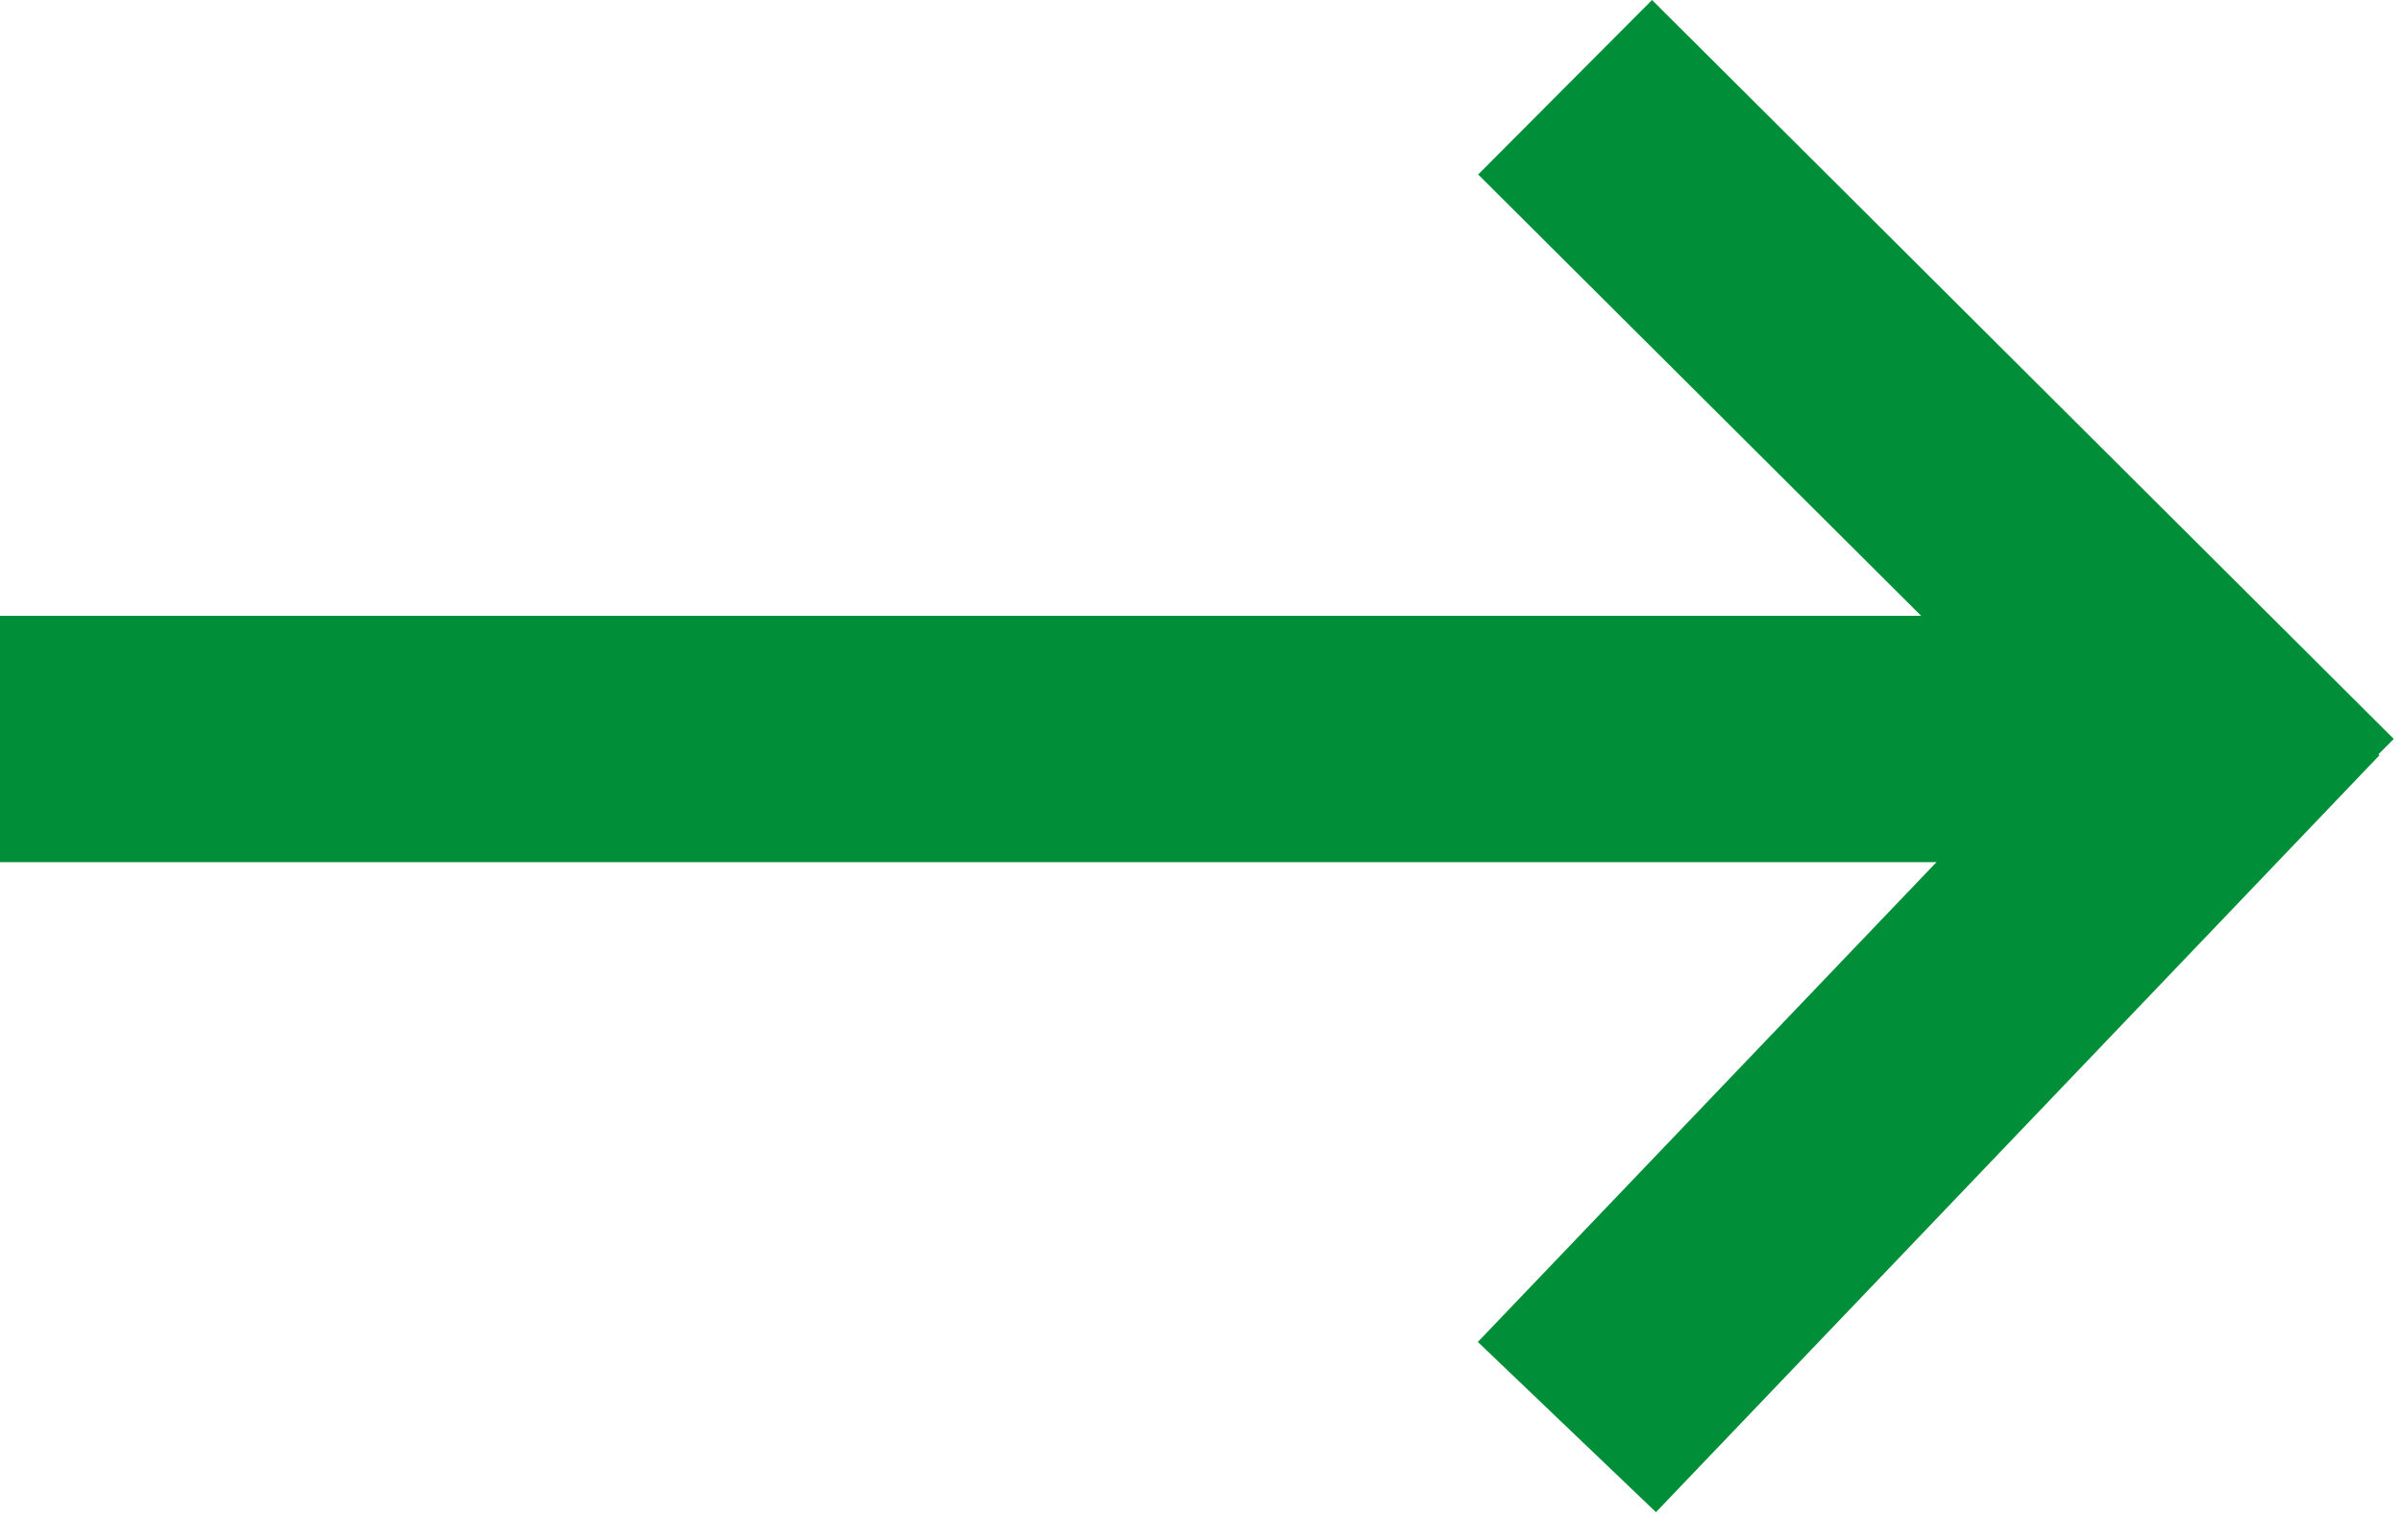
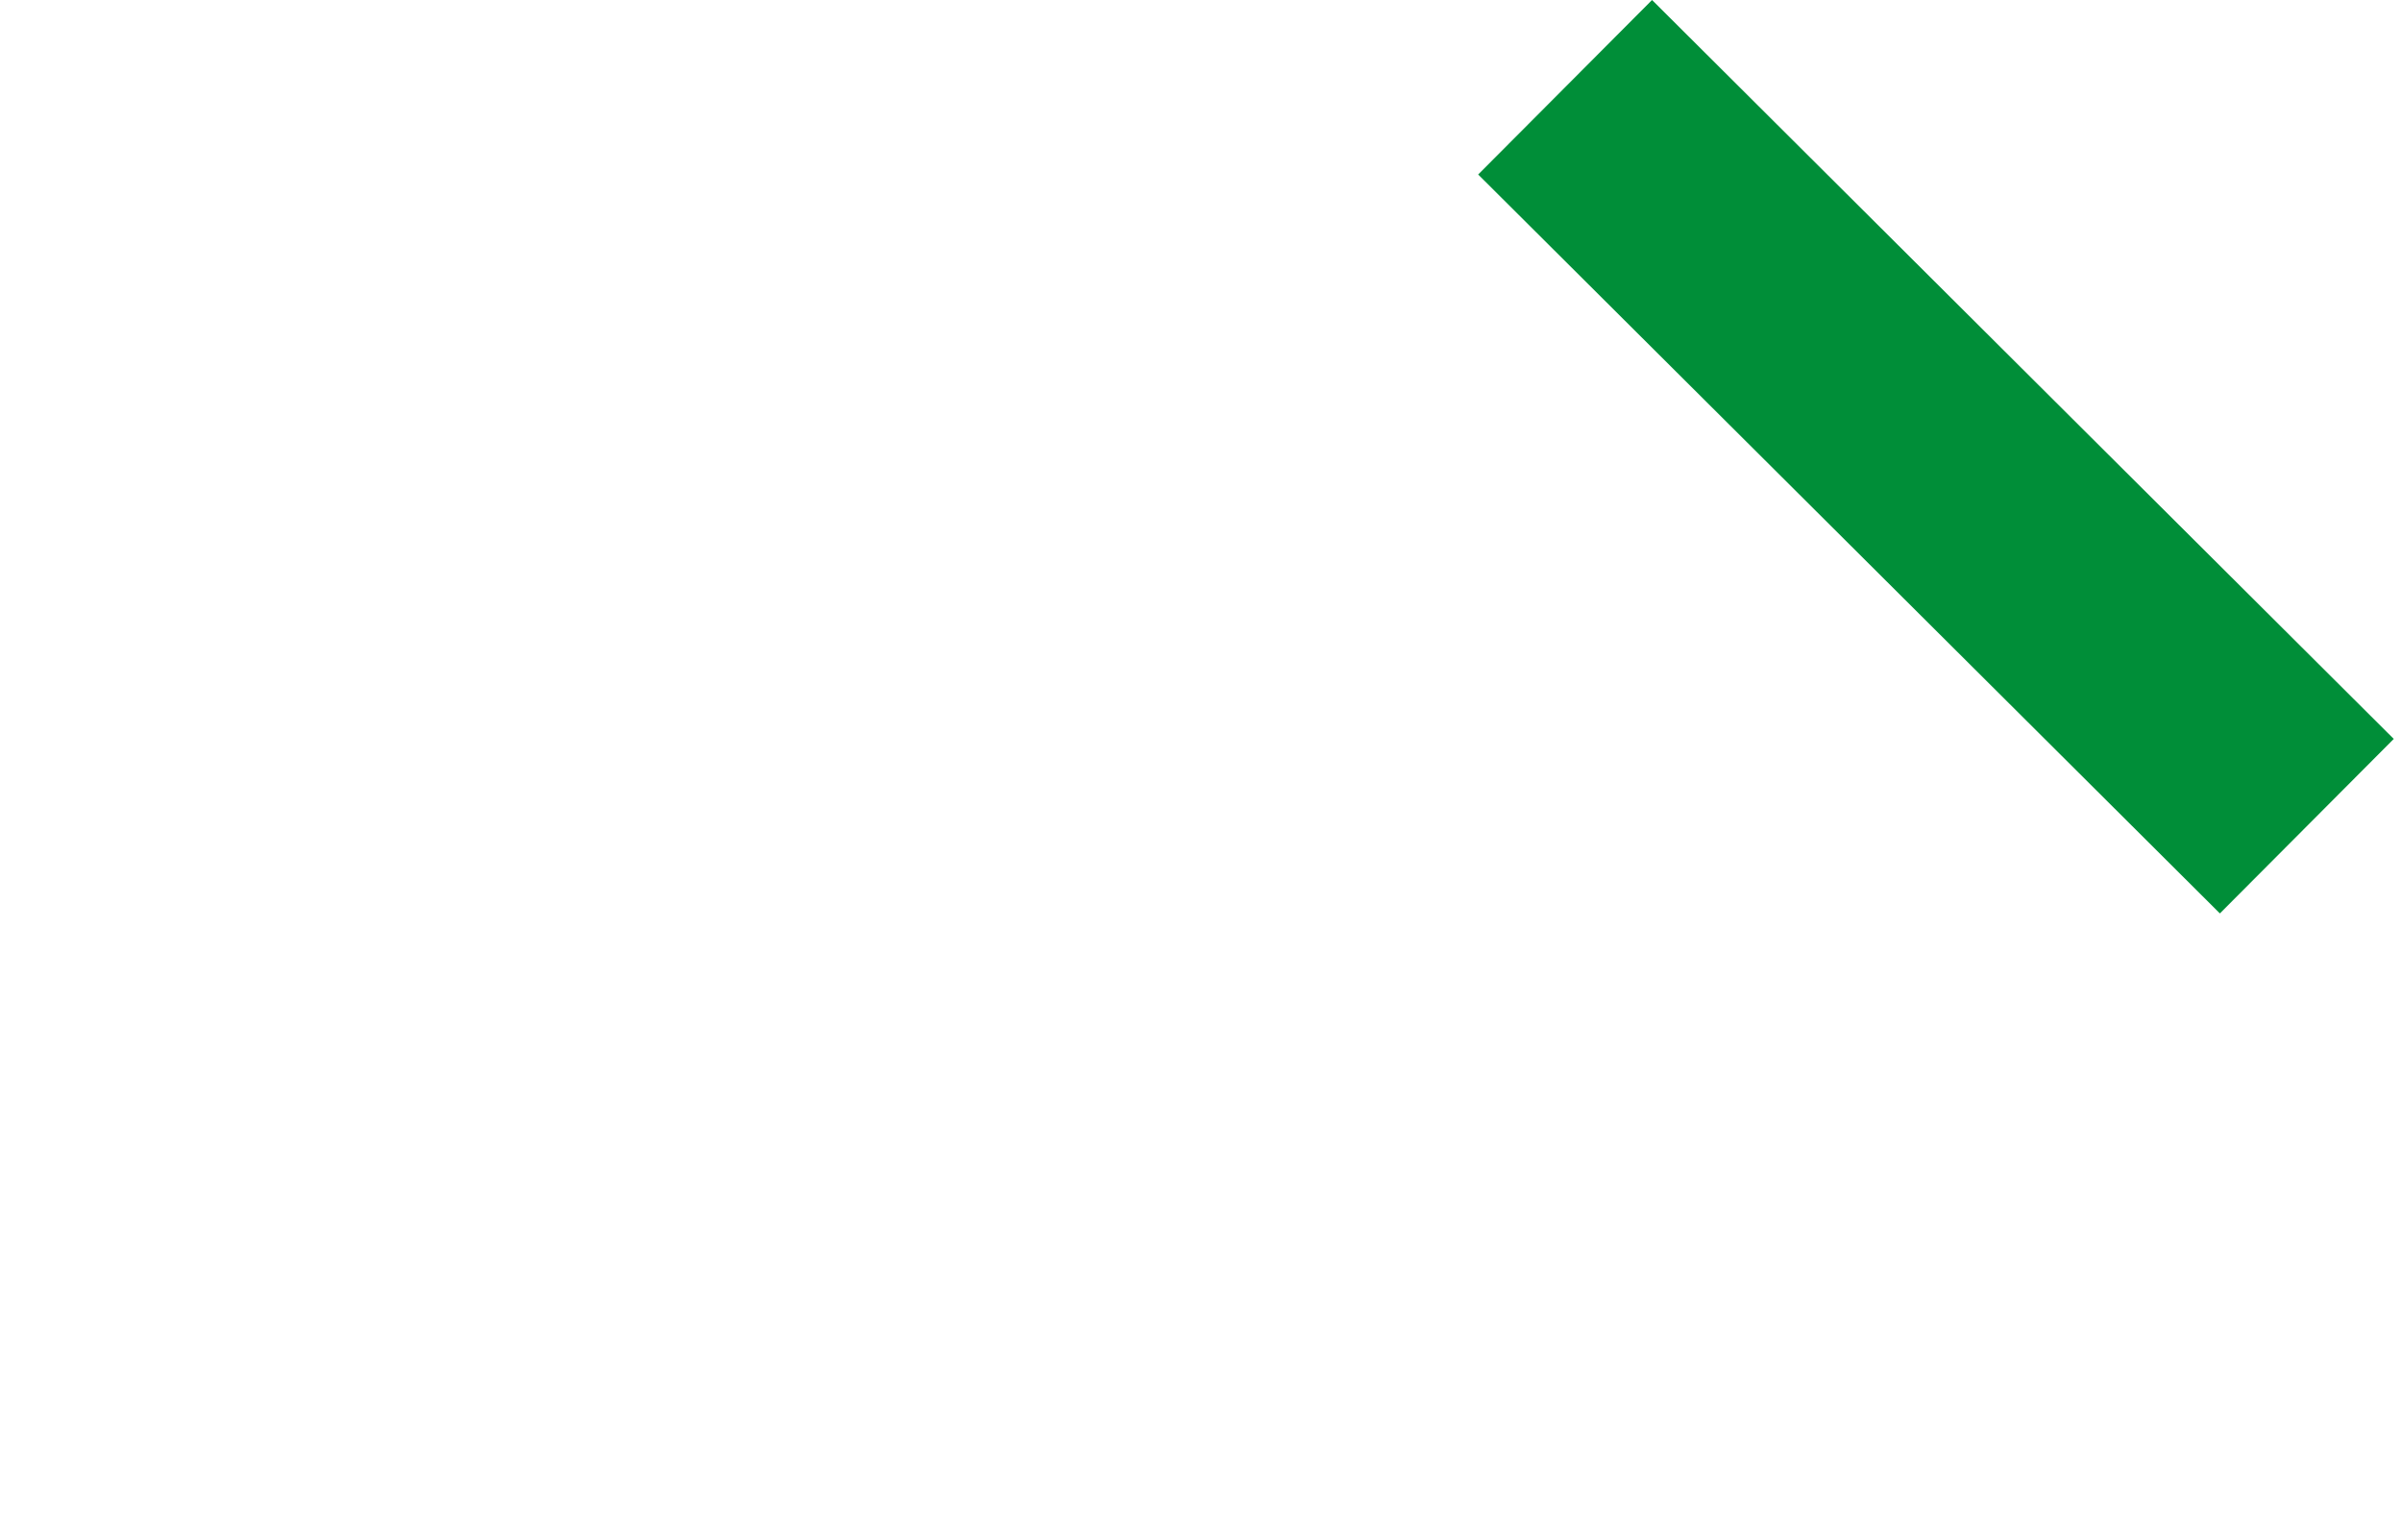
<svg xmlns="http://www.w3.org/2000/svg" width="78" height="50" viewBox="0 0 78 50" fill="none">
-   <rect width="69" height="8" transform="translate(0 20)" fill="#008E38" />
  <rect width="34" height="8" transform="translate(53.647) rotate(44.895)" fill="#008E38" />
-   <rect width="34" height="8" transform="matrix(-0.691 0.723 0.723 0.691 71.484 19)" fill="#008E38" />
</svg>